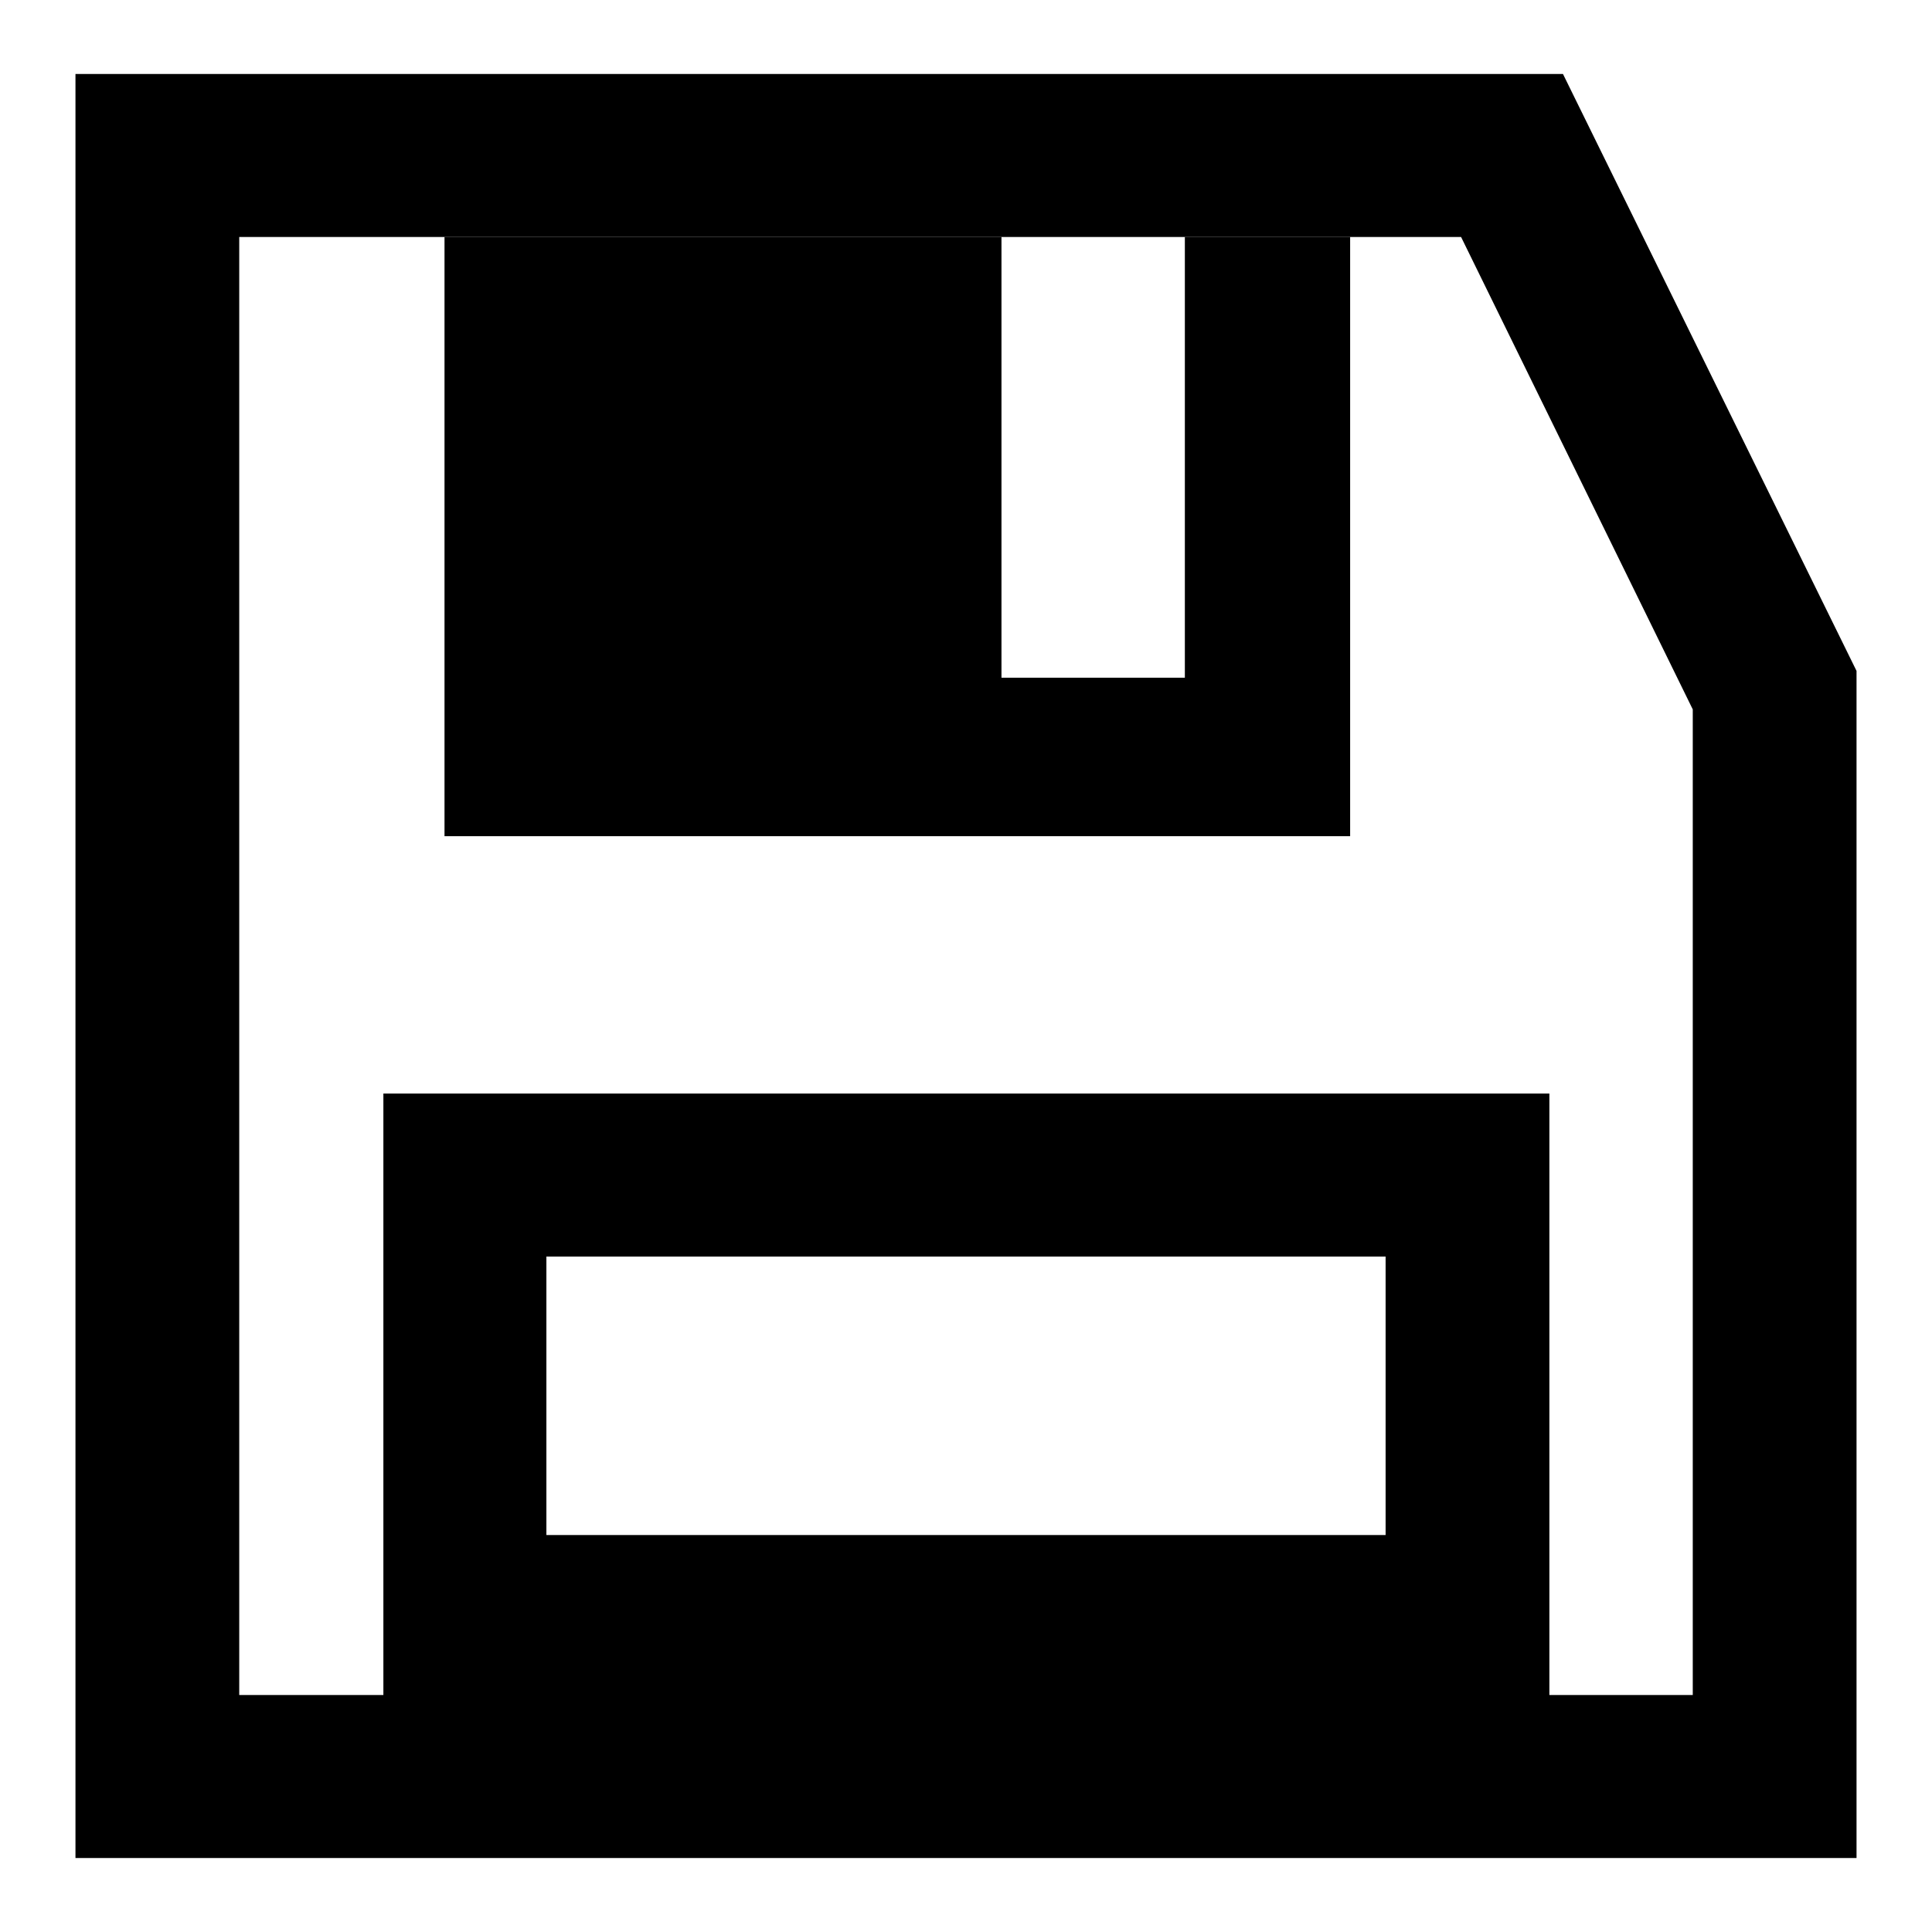
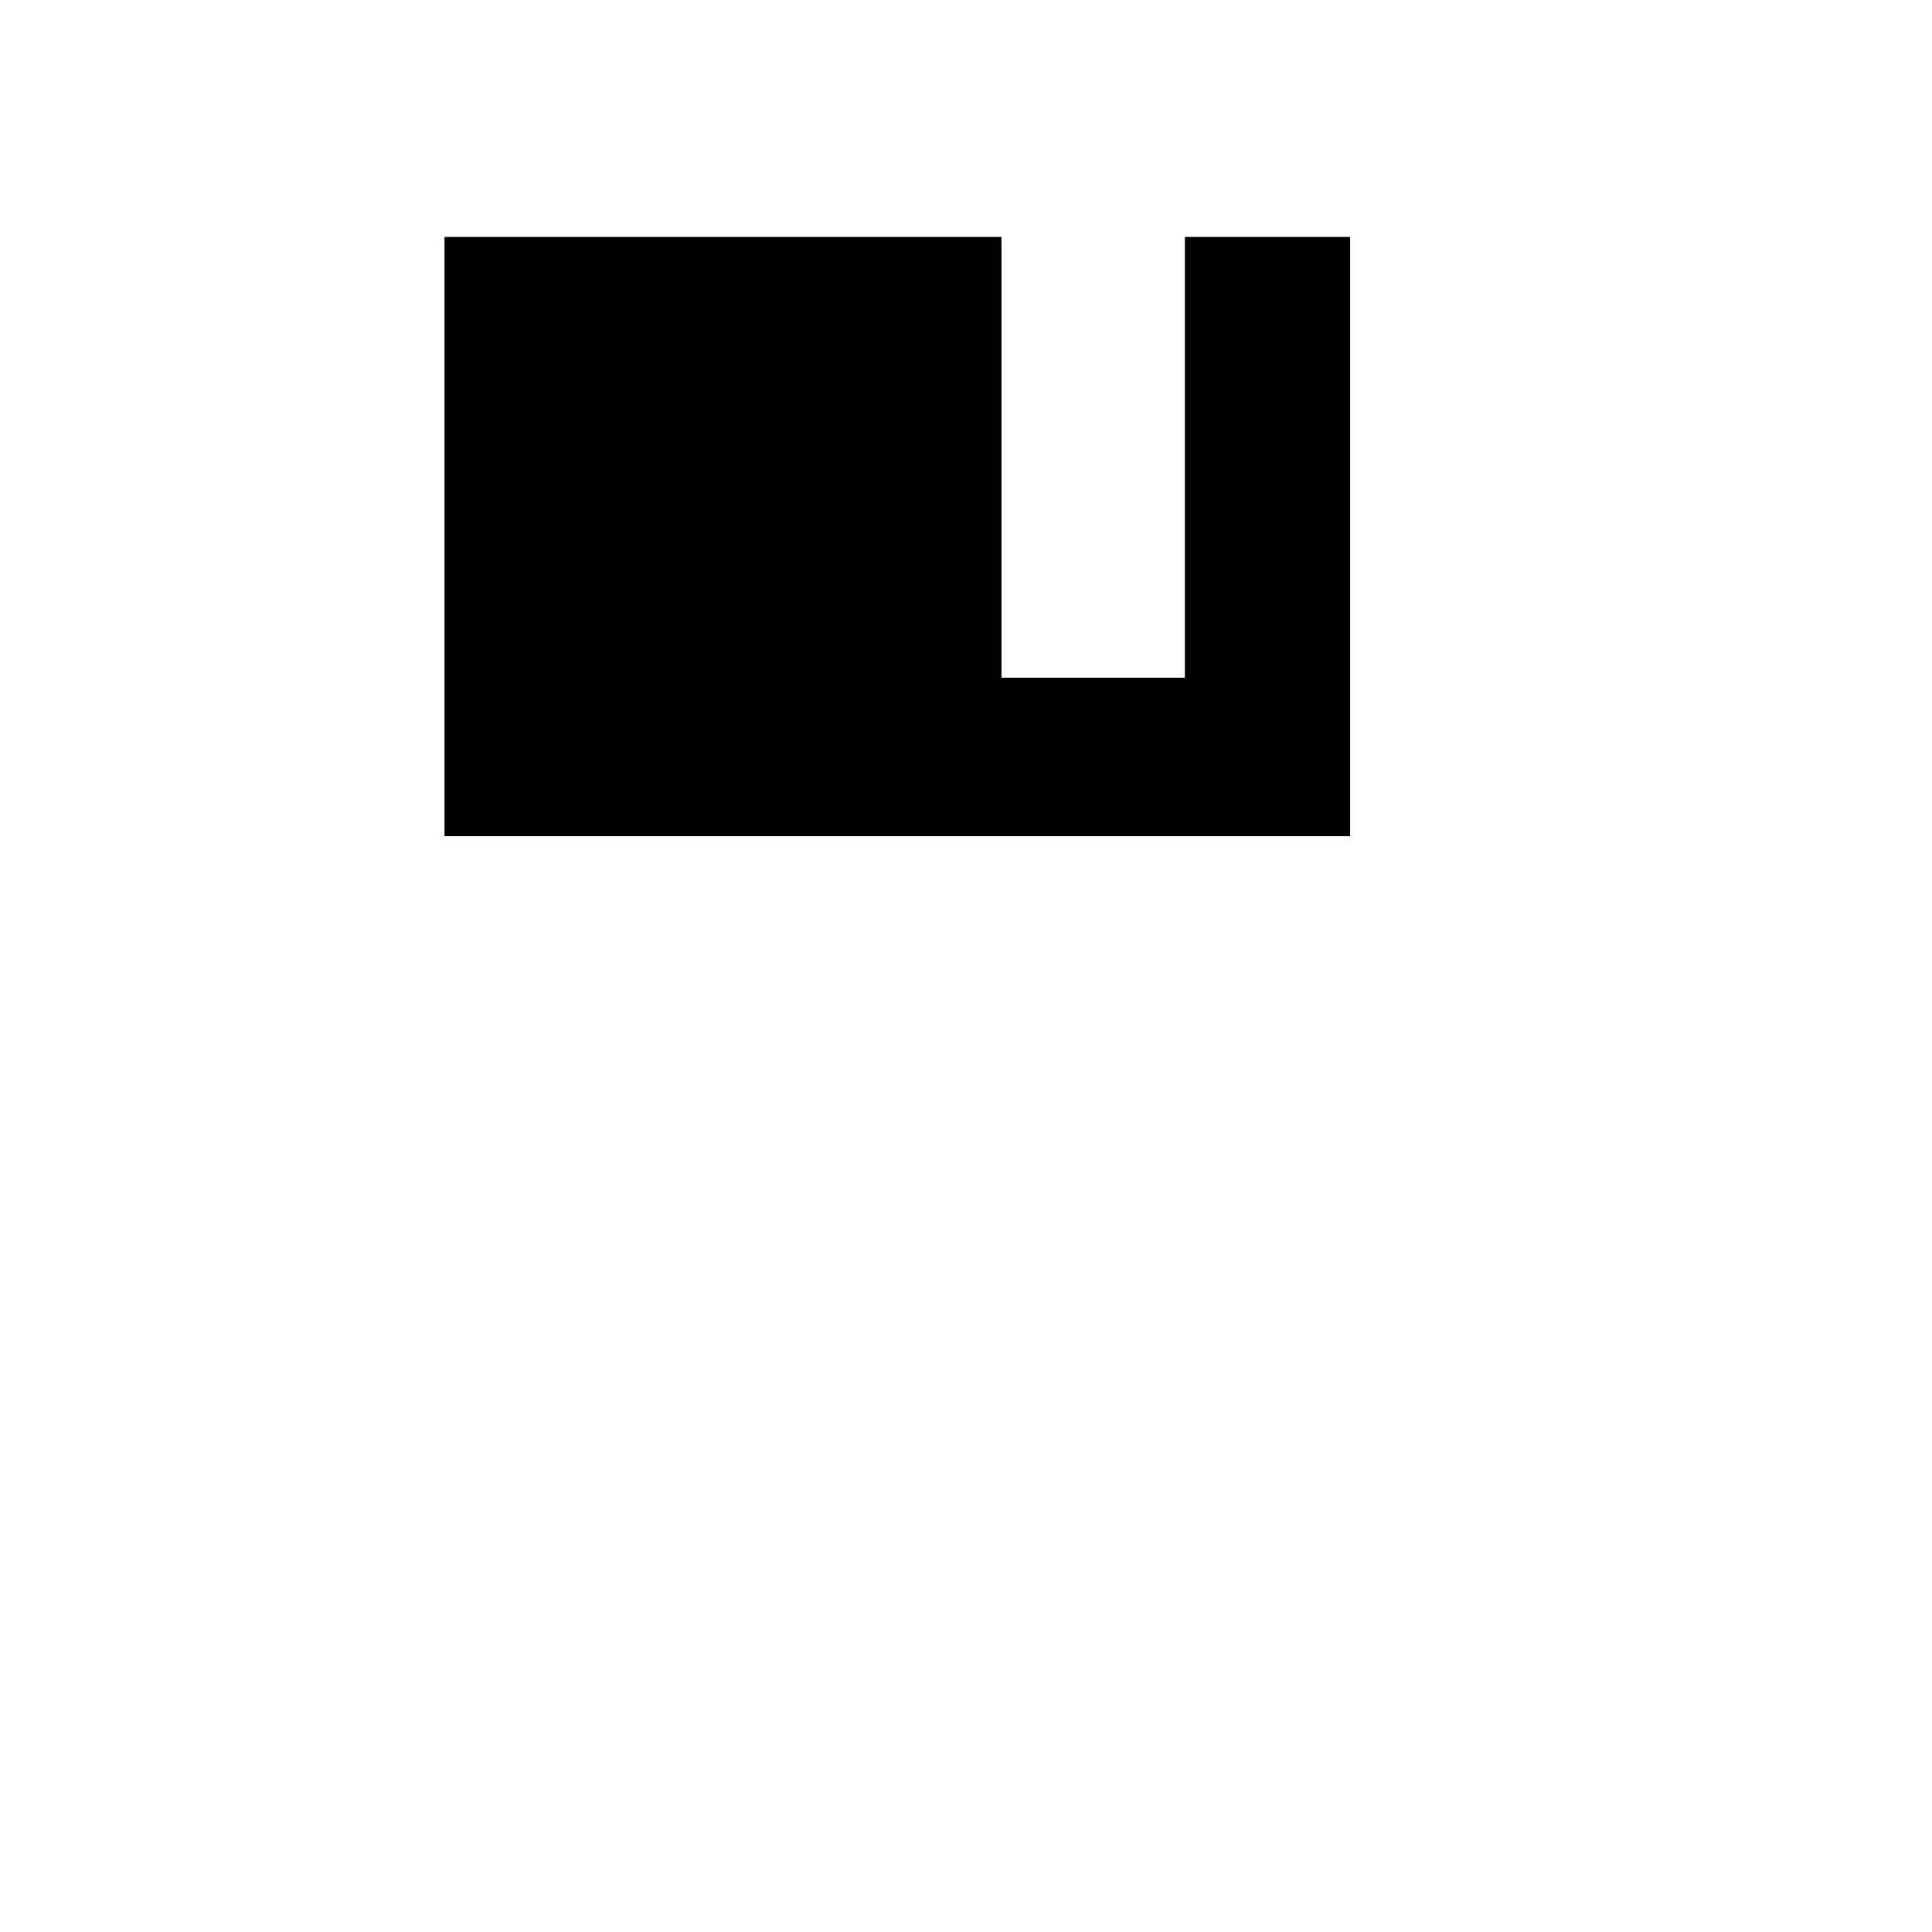
<svg xmlns="http://www.w3.org/2000/svg" version="1.1" x="0px" y="0px" viewBox="0 0 256 256" enable-background="new 0 0 256 256" xml:space="preserve">
  <g>
    <g>
-       <path fill="#000000" d="M183.6,166.5v36.9H72.4v-36.9H183.6 M205.2,144.9H50.8v80.2h154.5V144.9L205.2,144.9z" />
-       <path fill="#000000" d="M193.6,31.4L224.3,94v130.6H31.7V31.4H193.6 M207.1,9.8H10v236.4h236V88.9L207.1,9.8L207.1,9.8z" />
      <path fill="#000000" d="M157,31.4v58.4h-24.3V31.4H58.9v58.4v21h73.8H157h21.9v-21V31.4H157z" />
    </g>
  </g>
</svg>